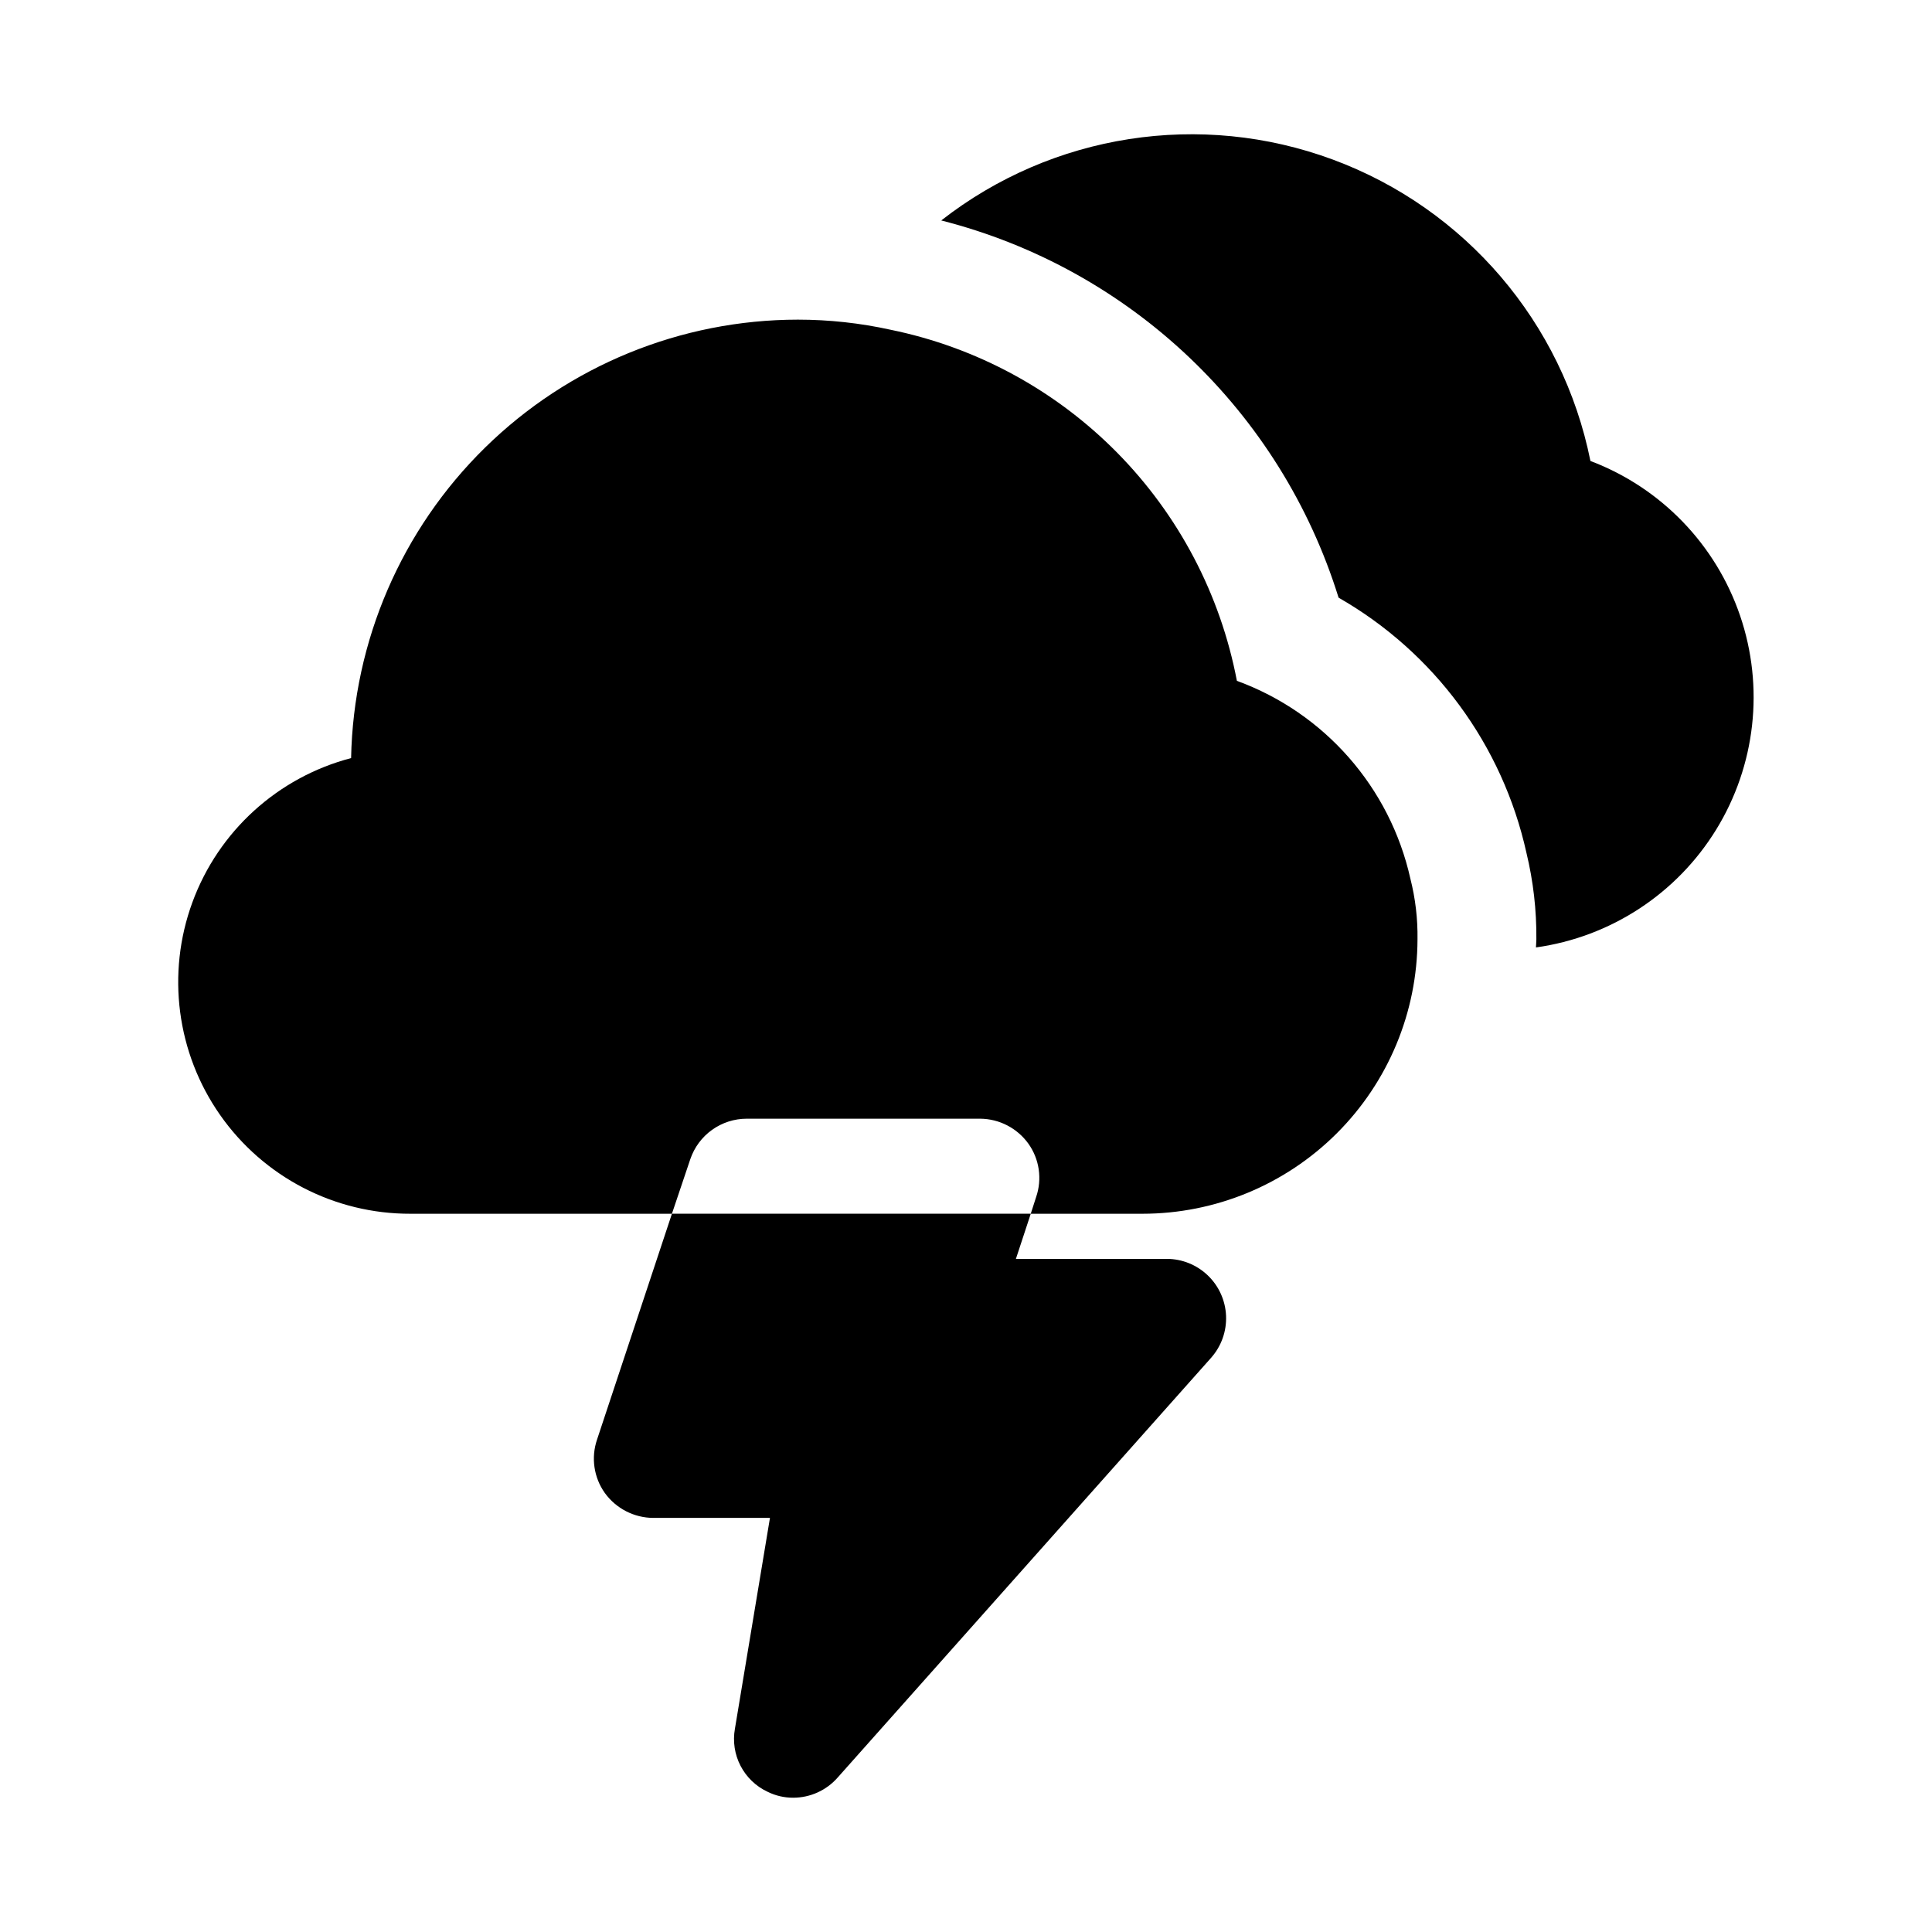
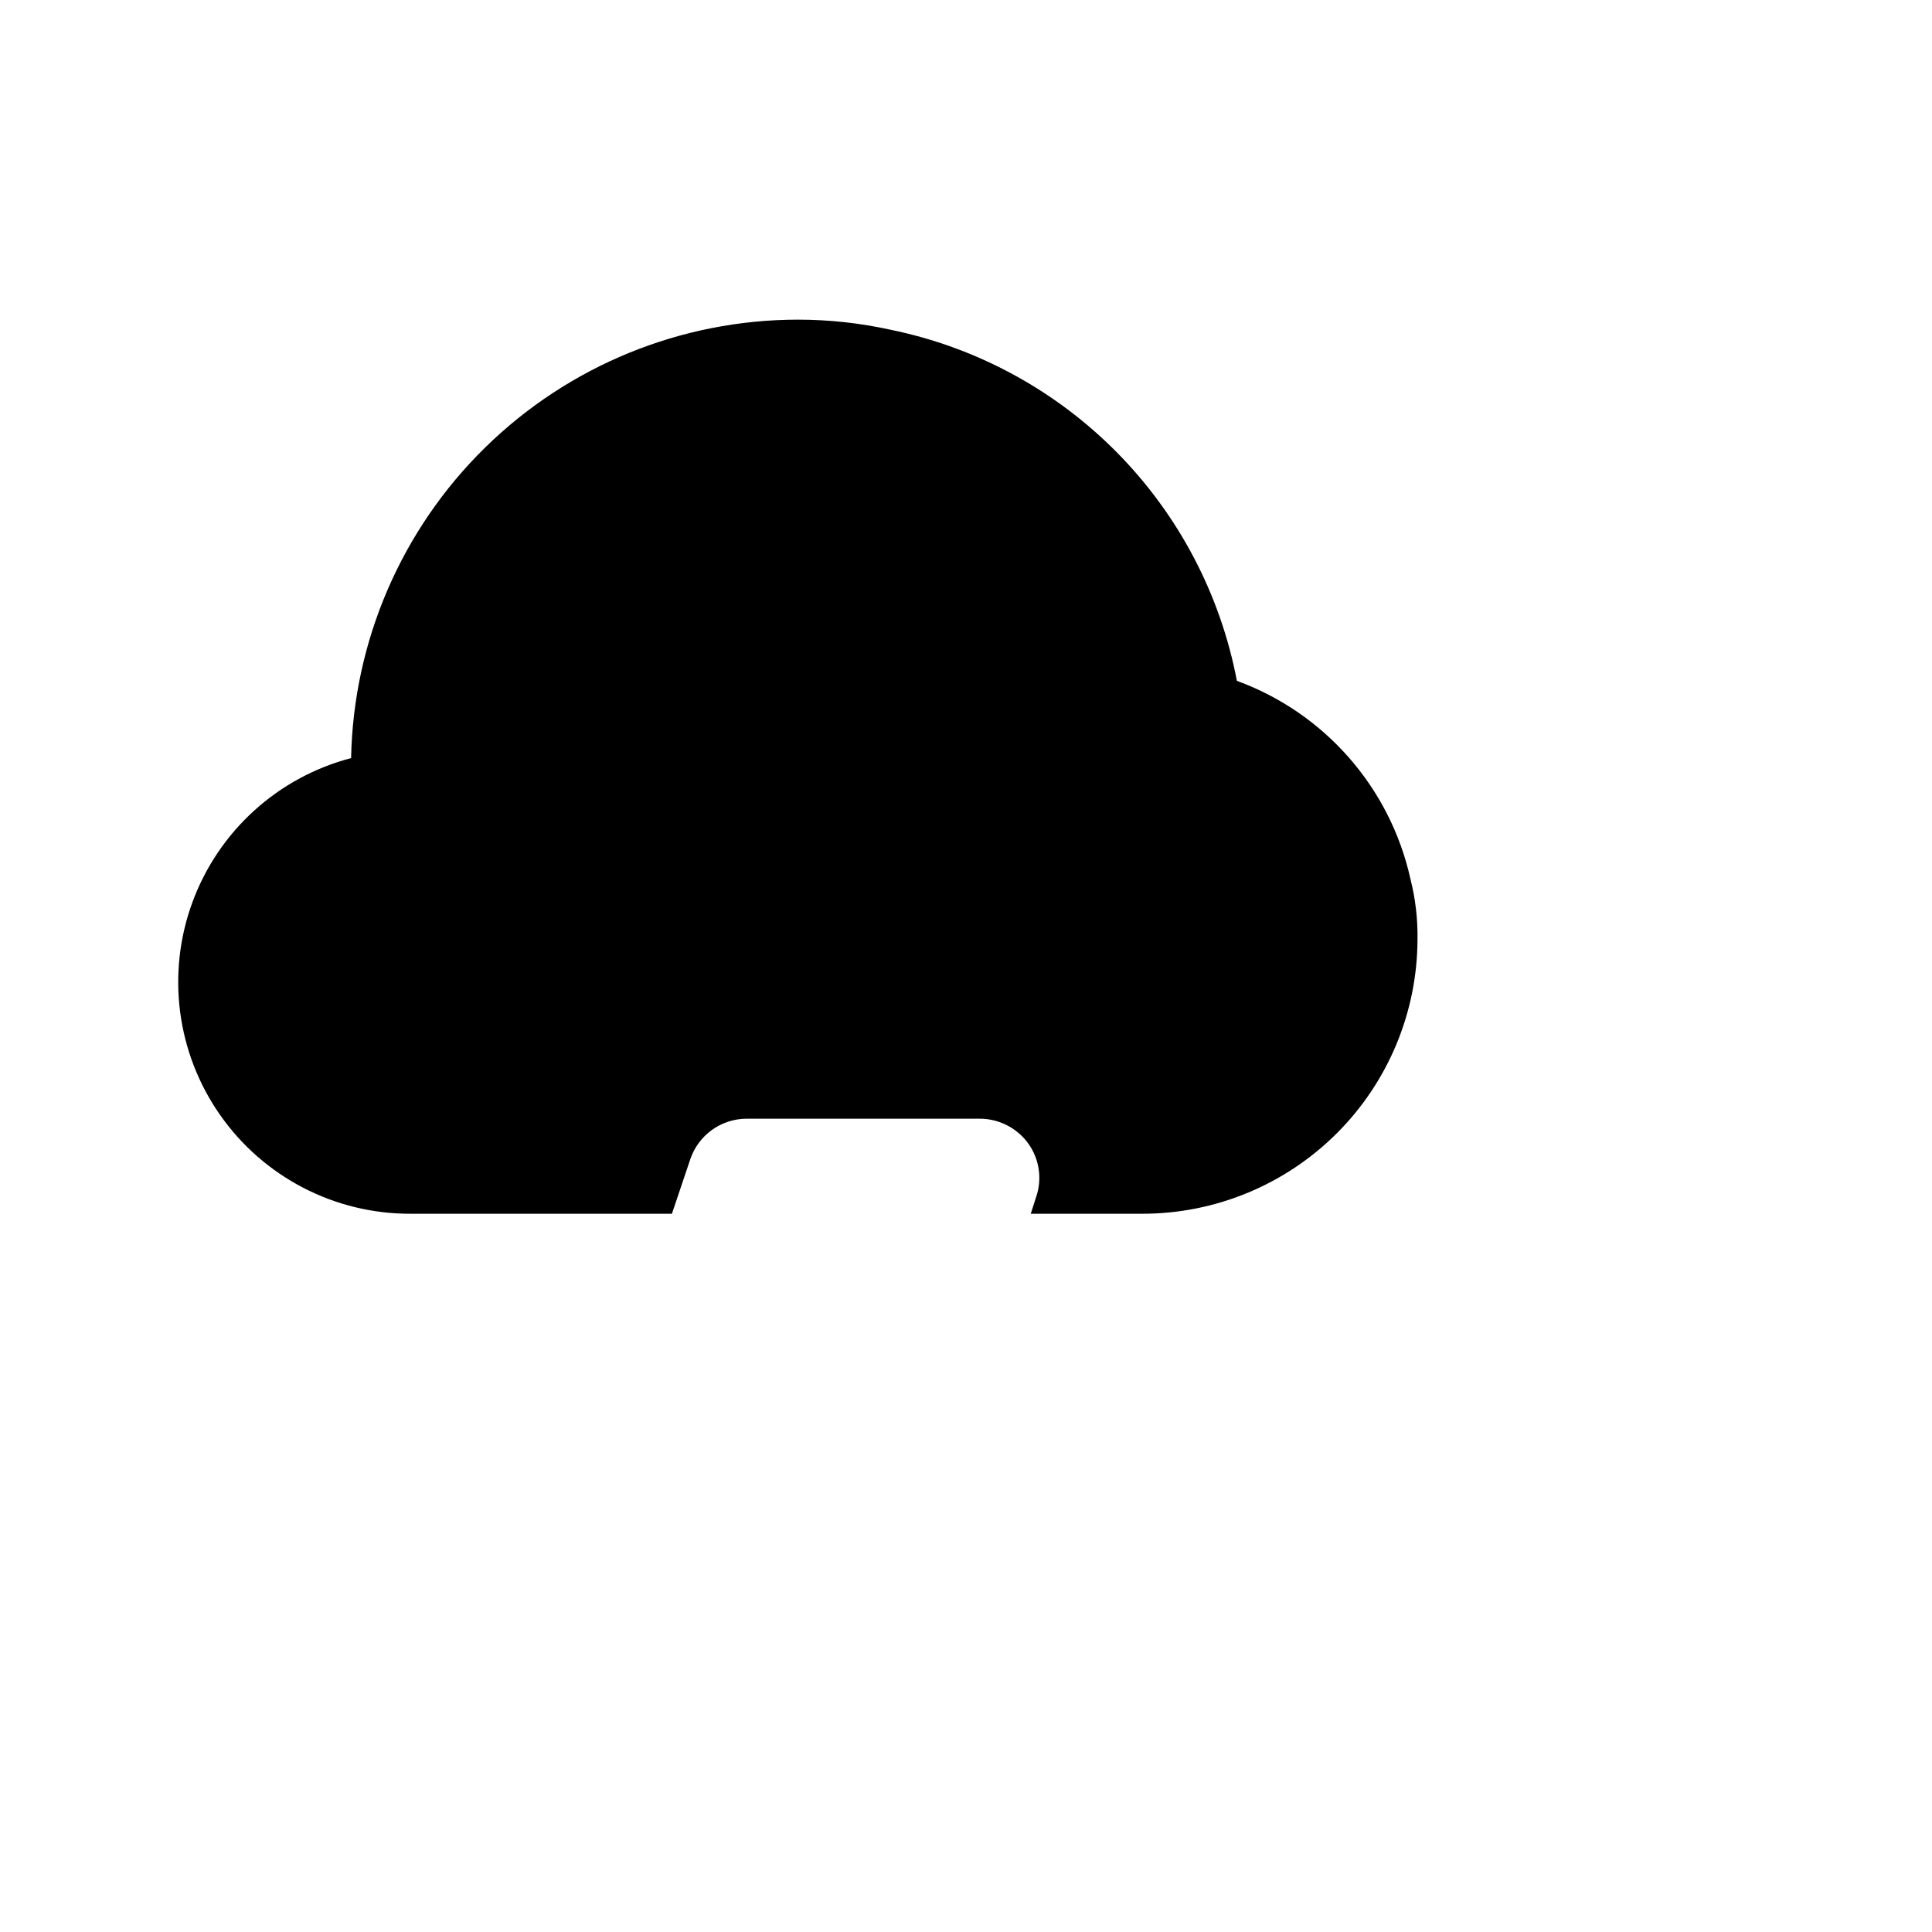
<svg xmlns="http://www.w3.org/2000/svg" fill="#000000" width="800px" height="800px" version="1.1" viewBox="144 144 512 512">
  <g>
    <path d="m471.79 324.43c-4.356-22.859-15.402-43.91-31.746-60.48-16.344-16.566-37.242-27.902-60.043-32.566-8.066-1.777-16.301-2.676-24.562-2.676-31.012 0.027-60.777 12.207-82.91 33.93-22.137 21.723-34.875 51.254-35.484 82.262-19.43 5.094-35.141 19.371-42.062 38.23-6.918 18.855-4.176 39.906 7.352 56.359 11.523 16.453 30.367 26.227 50.457 26.168h69.273l4.879-14.484c1.066-3.125 3.078-5.836 5.762-7.754 2.684-1.922 5.898-2.953 9.195-2.953h61.875c5.062 0.047 9.797 2.504 12.754 6.613 2.934 4.113 3.695 9.391 2.047 14.168l-1.418 4.41h29.598c19.305-0.004 37.82-7.664 51.488-21.297 13.664-13.637 21.363-32.137 21.406-51.441 0.078-5.414-0.555-10.812-1.887-16.059-5.394-24.168-22.719-43.926-45.973-52.43z" />
-     <path d="m565.48 266.16c-7.363-36.652-33.188-66.875-68.242-79.863-35.055-12.988-74.336-6.887-103.8 16.125 50.09 12.754 89.961 50.605 105.3 99.965 25.387 14.516 43.465 39.078 49.785 67.633 1.812 7.496 2.695 15.184 2.629 22.895 0 0.73-0.094 1.441-0.109 2.168h-0.004c19.777-2.762 37.289-14.207 47.758-31.215 10.465-17.004 12.793-37.797 6.348-56.695-6.441-18.902-20.988-33.938-39.664-41.008z" />
-     <path d="m302.23 525.48c-1.637 4.777-0.875 10.051 2.047 14.168 2.996 4.144 7.797 6.606 12.91 6.613h30.859l-9.289 55.891c-0.598 3.348-0.07 6.797 1.496 9.816 1.562 3.016 4.082 5.434 7.164 6.871 2.106 1.043 4.422 1.582 6.769 1.574 4.523 0.004 8.828-1.949 11.809-5.352l99.031-111.31-0.004-0.004c2.676-3.047 4.066-7.008 3.894-11.059-0.176-4.051-1.902-7.879-4.828-10.684-2.926-2.809-6.82-4.383-10.871-4.391h-39.992l3.938-11.965h-95.094z" />
  </g>
</svg>